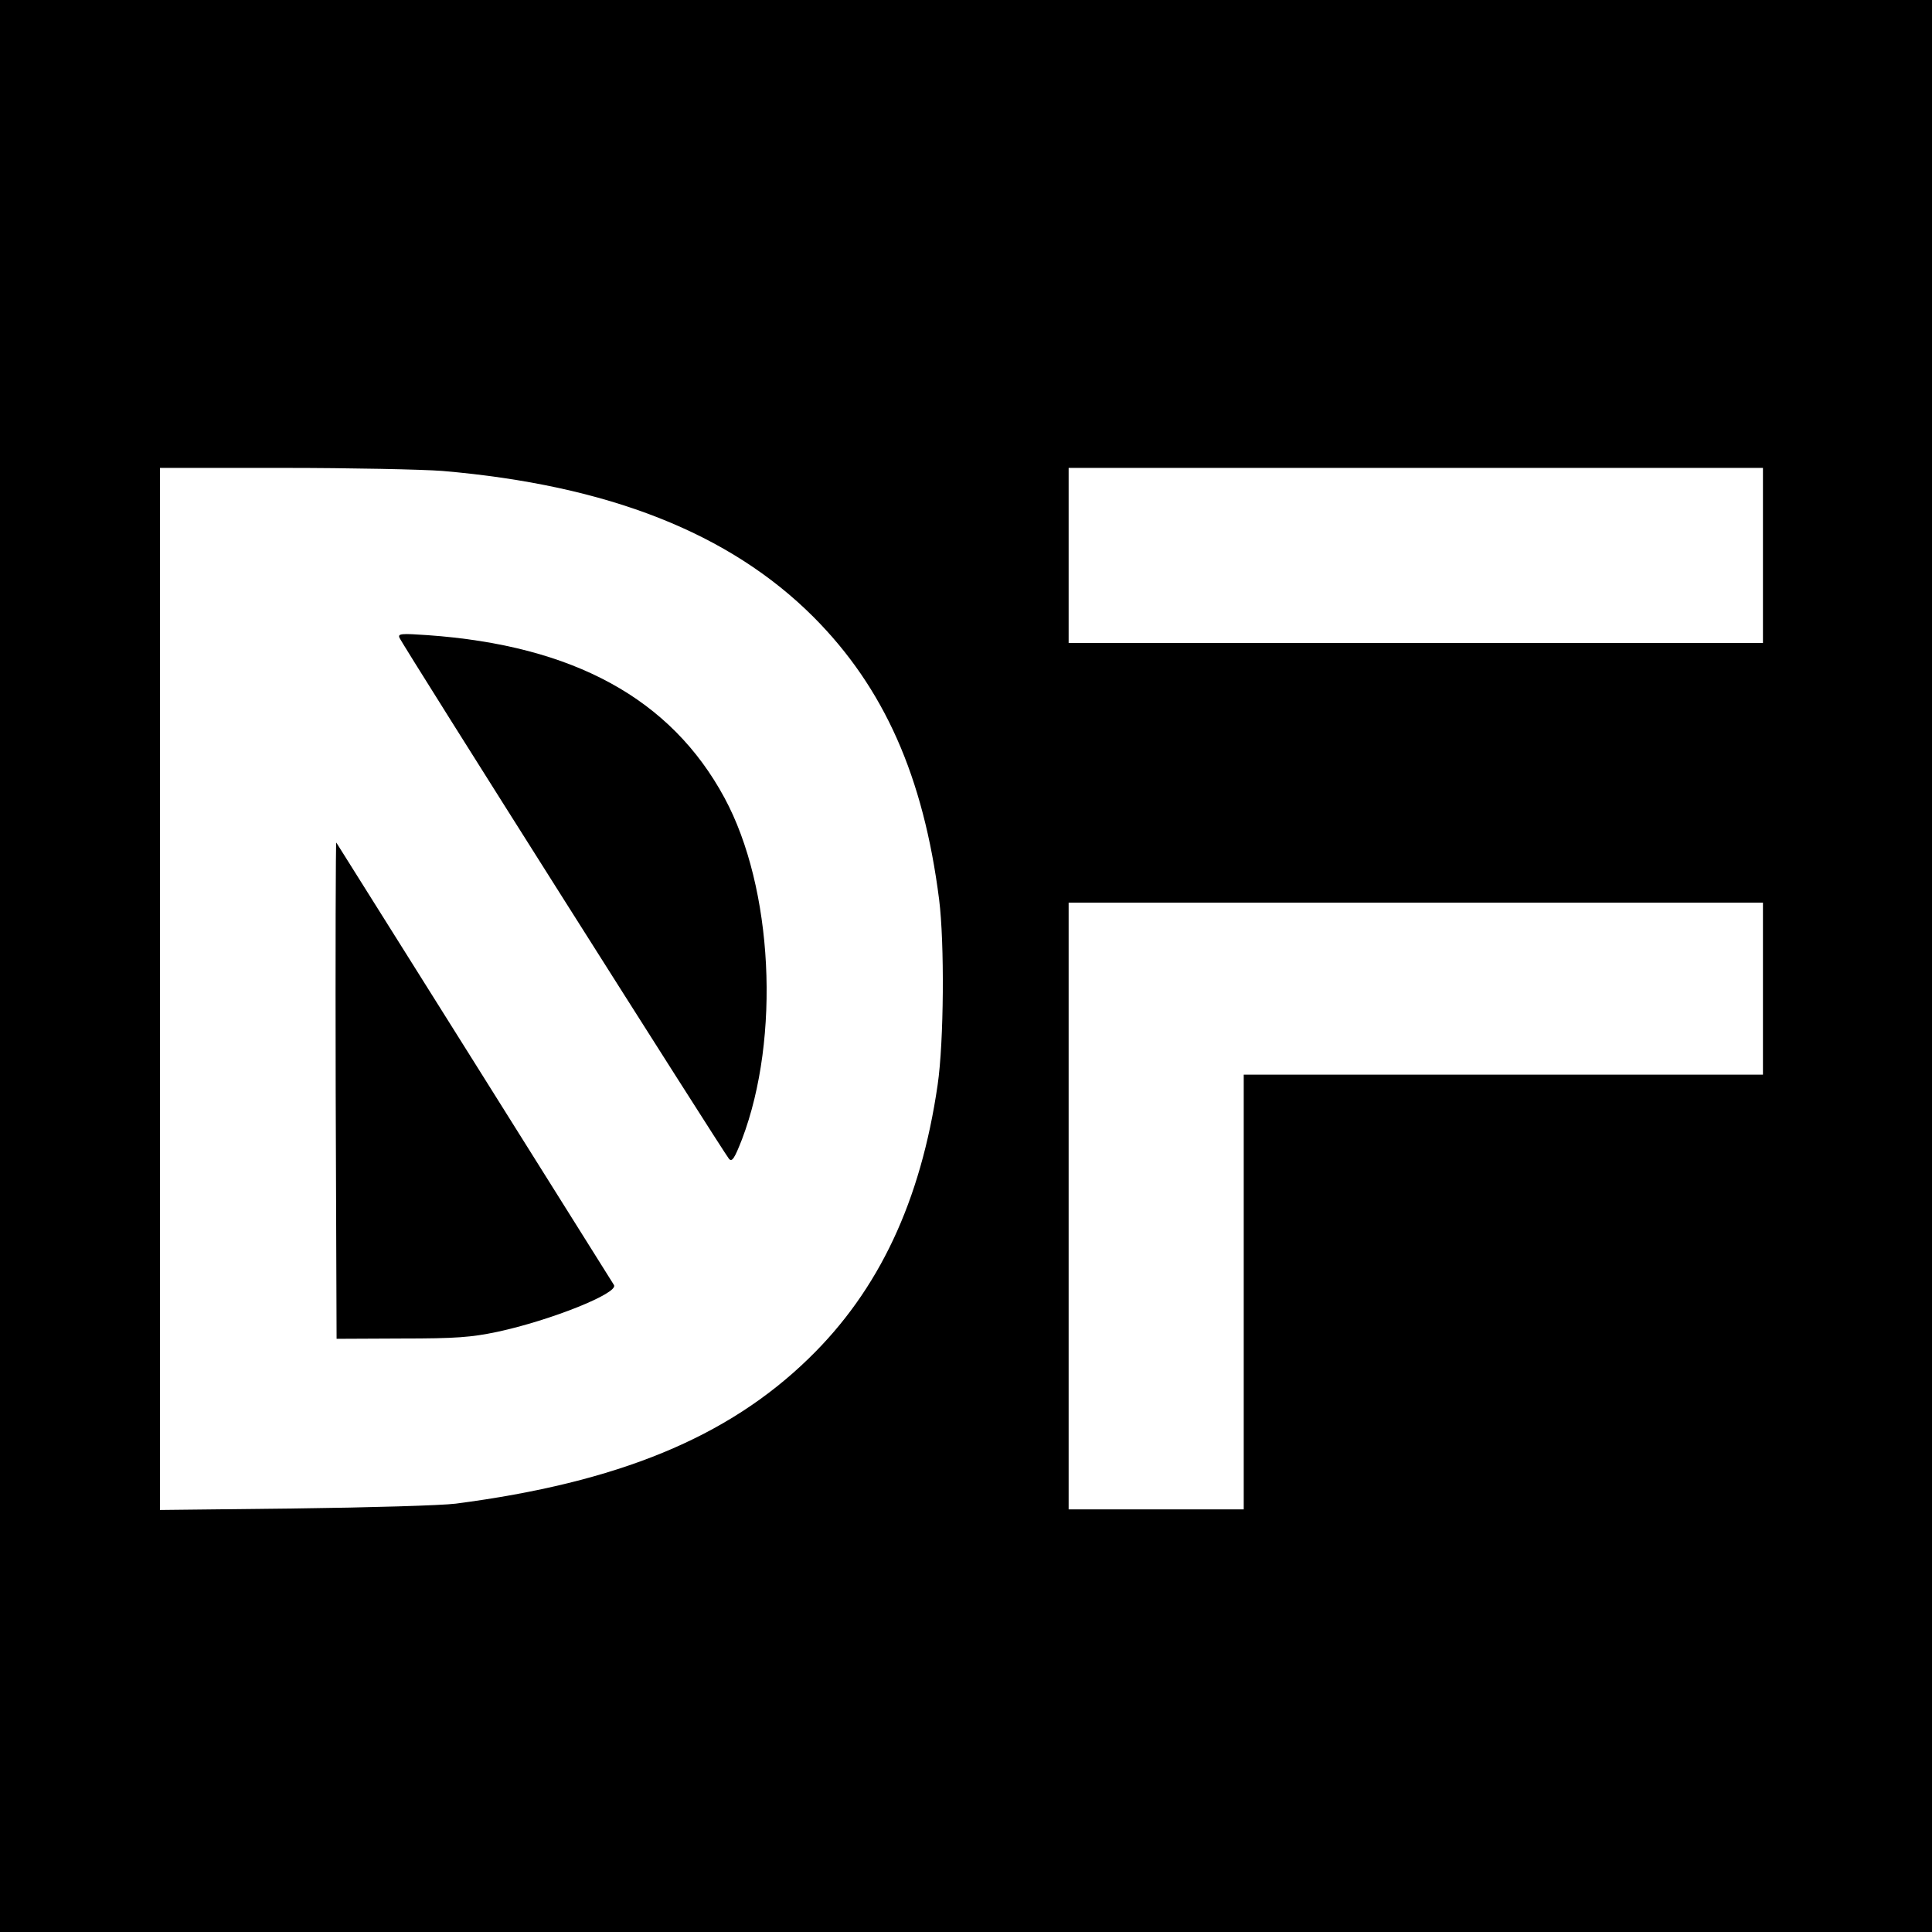
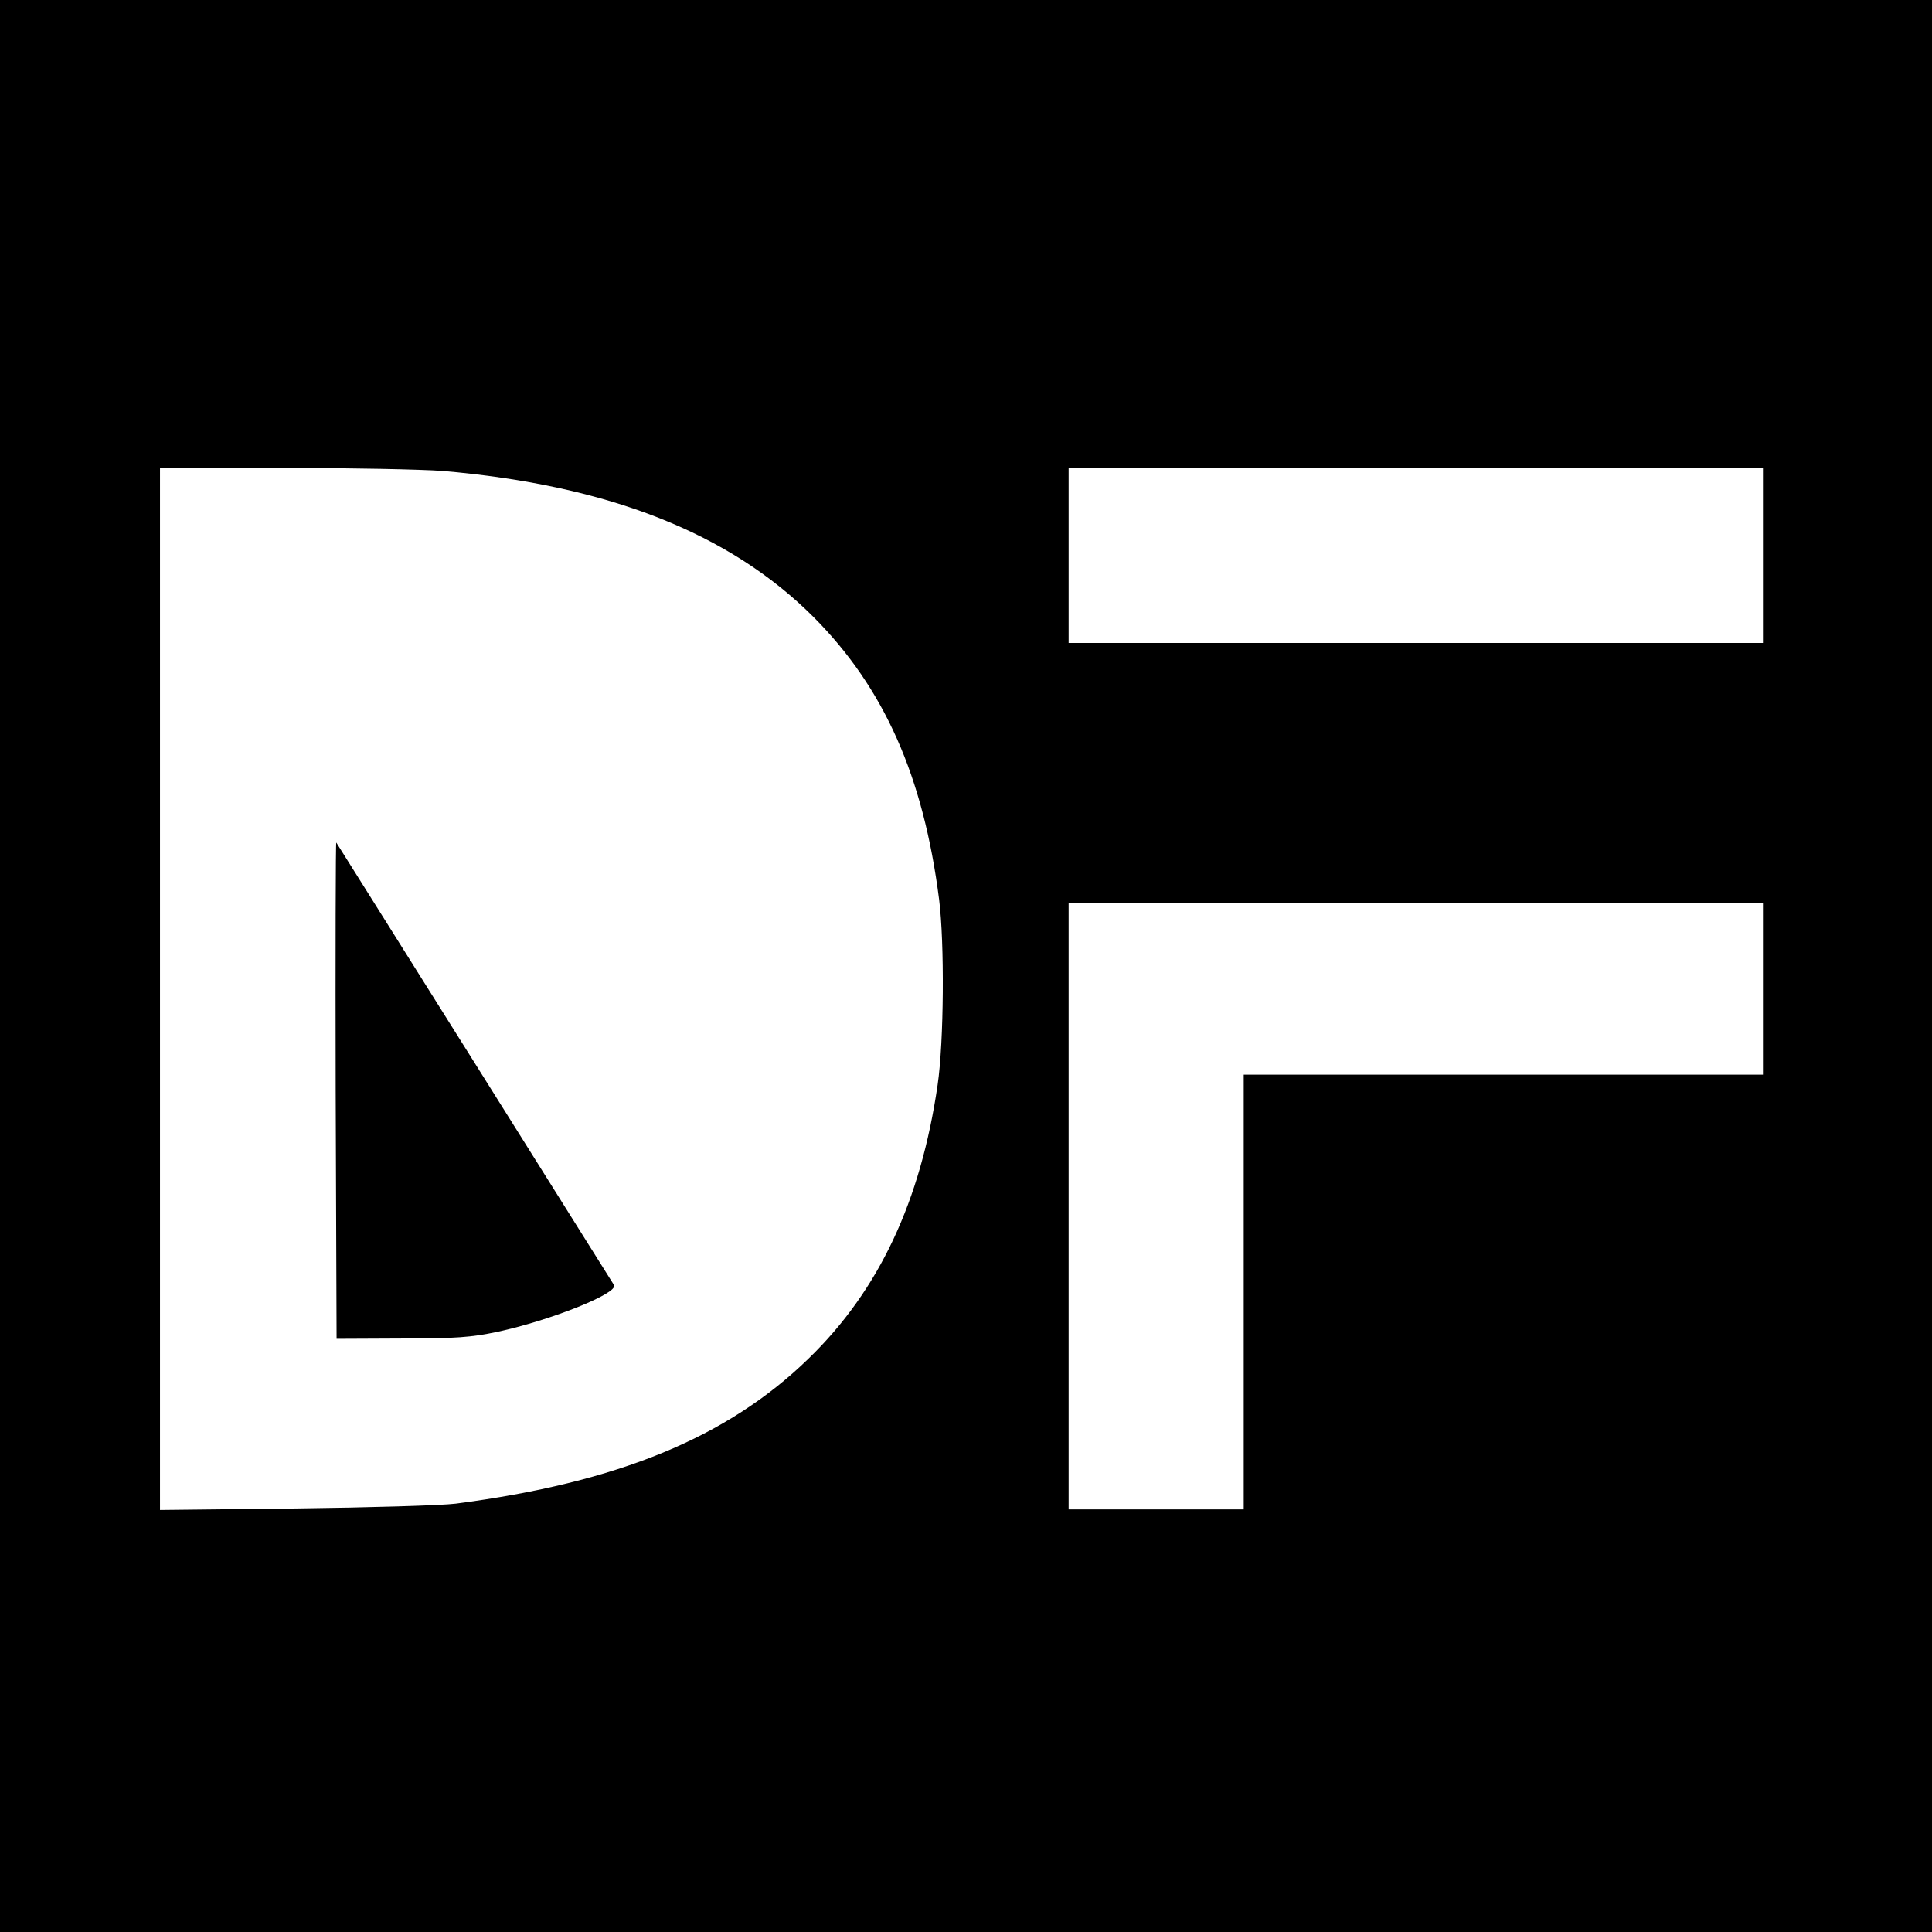
<svg xmlns="http://www.w3.org/2000/svg" version="1.0" width="640pt" height="640pt" viewBox="0 0 640 640" preserveAspectRatio="xMidYMid meet">
  <g transform="translate(0,640) scale(0.1,-0.1)" fill="#000000" stroke="none">
    <path d="M0 3200 l0 -3200 3200 0 3200 0 0 3200 0 3200 -3200 0 -3200 0 0 -3200z m1465 1640 c550 -47 952 -206 1230 -484 234 -235 364 -528 416 -936 18 -143 16 -471 -5 -614 -56 -385 -194 -680 -427 -906 -269 -262 -632 -411 -1169 -481 -47 -6 -286 -13 -532 -16 l-448 -5 0 1726 0 1726 408 0 c224 0 461 -5 527 -10z m4375 -280 l0 -290 -1150 0 -1150 0 0 290 0 290 1150 0 1150 0 0 -290z m0 -1435 l0 -285 -860 0 -860 0 0 -720 0 -720 -290 0 -290 0 0 1005 0 1005 1150 0 1150 0 0 -285z" />
-     <path d="M1323 4288 c7 -20 1076 -1709 1092 -1727 10 -11 18 1 43 65 128 337 103 833 -58 1131 -177 328 -500 505 -984 539 -86 6 -98 5 -93 -8z" />
    <path d="M1112 2789 l3 -824 215 1 c181 0 231 4 317 22 177 38 402 128 387 155 -18 29 -917 1462 -920 1466 -2 3 -3 -366 -2 -820z" />
  </g>
</svg>